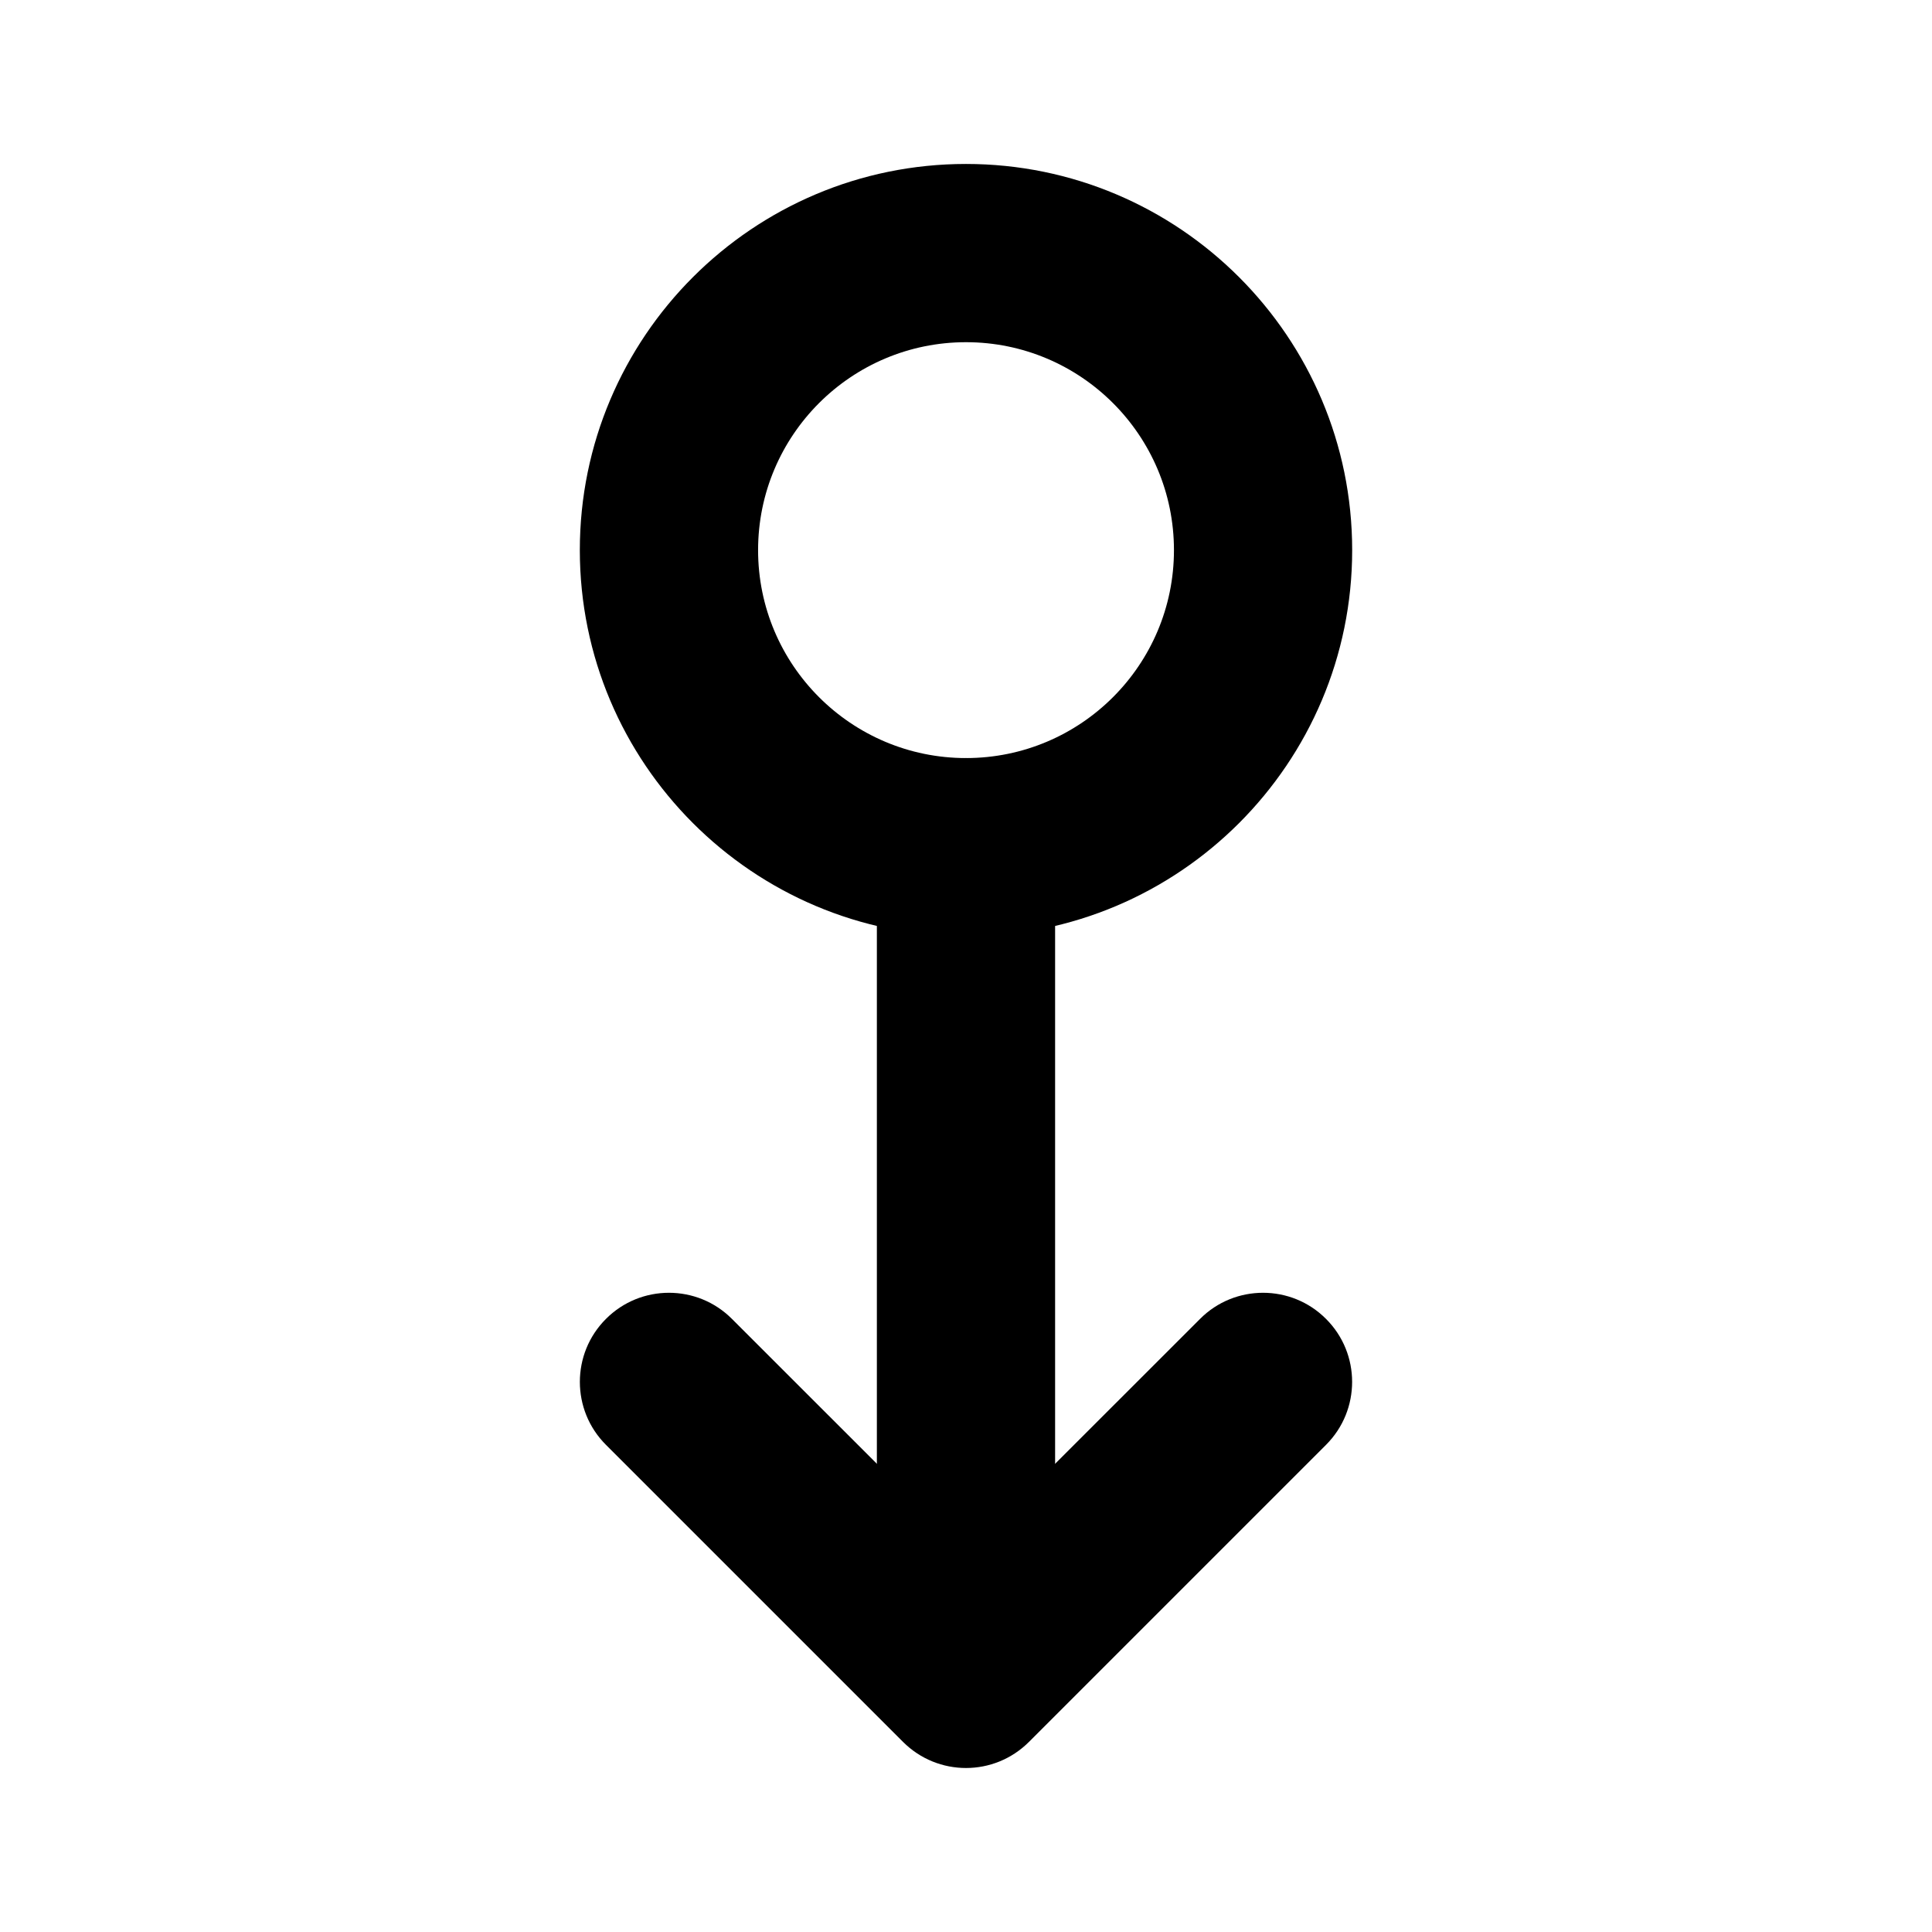
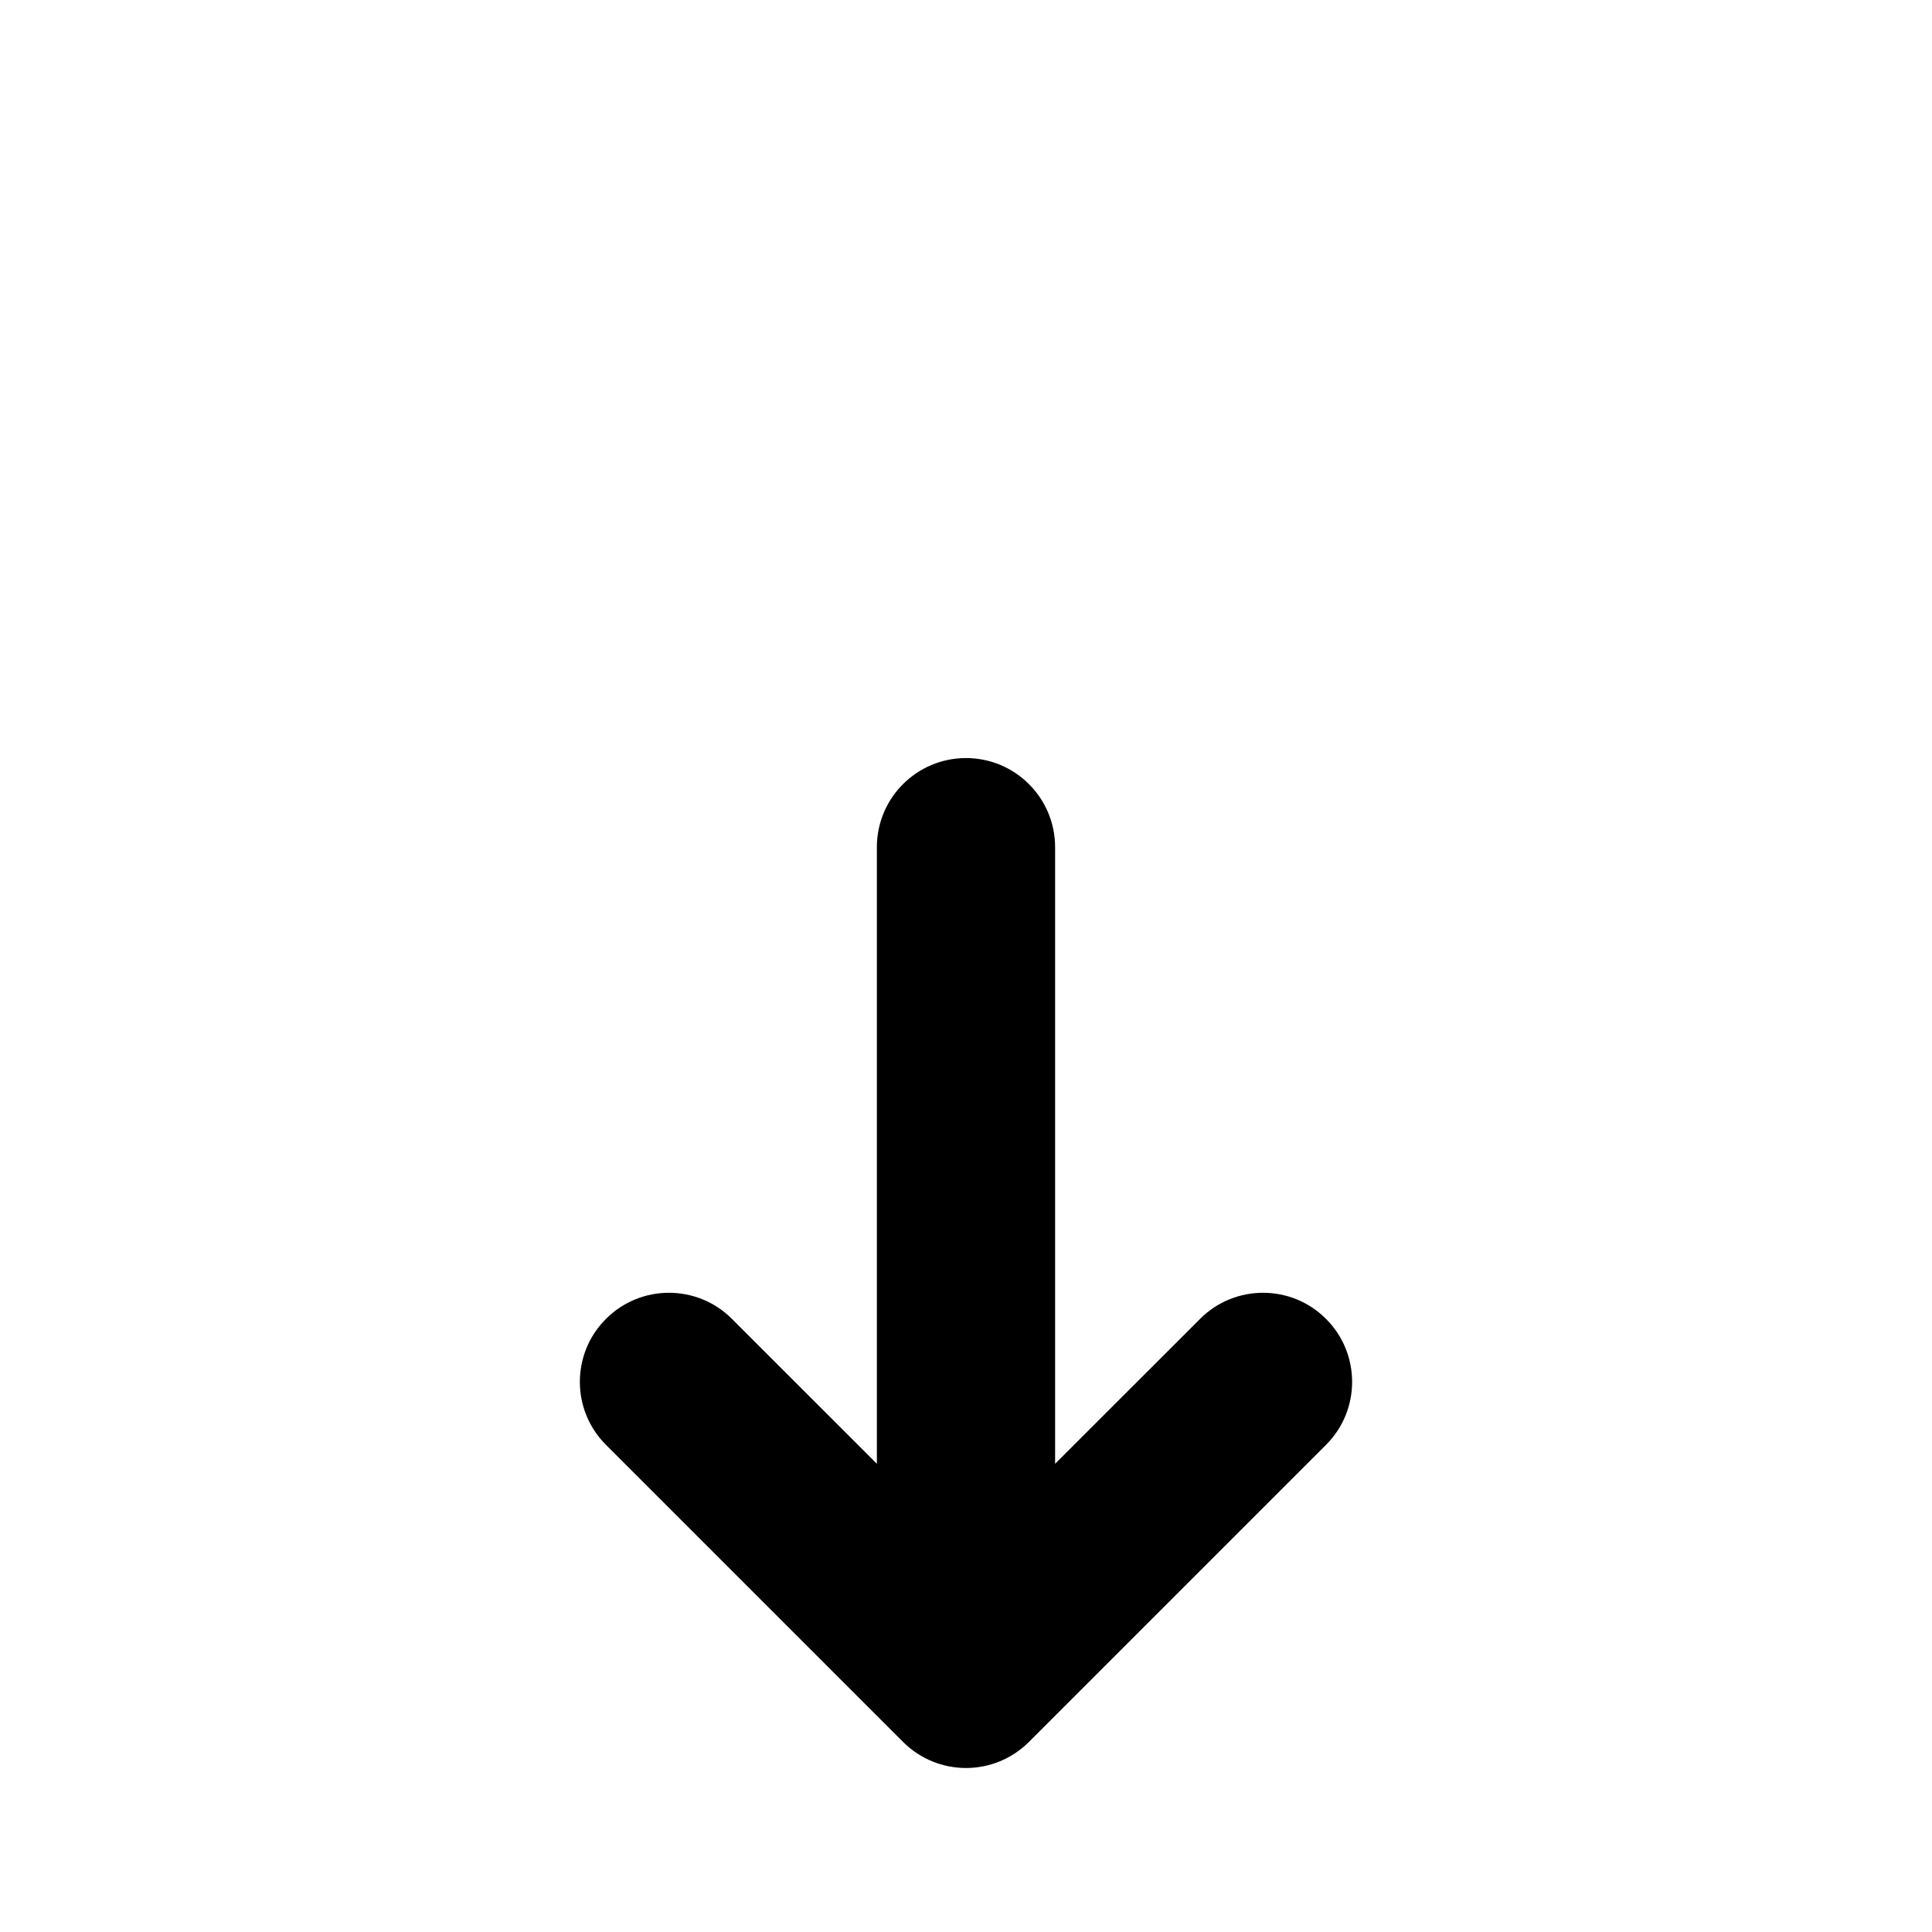
<svg xmlns="http://www.w3.org/2000/svg" fill="#000000" width="800px" height="800px" version="1.1" viewBox="144 144 512 512">
  <g fill-rule="evenodd">
-     <path d="m502.34 289.79c0-56.488-45.848-102.34-102.34-102.34s-102.34 45.848-102.34 102.34c0 56.488 45.848 102.34 102.34 102.34s102.34-45.848 102.34-102.34zm-47.23 0c0 30.418-24.688 55.105-55.105 55.105s-55.105-24.688-55.105-55.105c0-30.418 24.688-55.105 55.105-55.105s55.105 24.688 55.105 55.105z" />
    <path d="m376.38 368.51v204.67c0 13.035 10.578 23.617 23.617 23.617 13.035 0 23.617-10.578 23.617-23.617v-204.67c0-13.035-10.578-23.617-23.617-23.617-13.035 0-23.617 10.578-23.617 23.617z" />
    <path d="m462.03 493.52-62.031 62-62.031-62c-9.195-9.227-24.184-9.227-33.379 0-9.227 9.195-9.227 24.184 0 33.379l78.719 78.719c9.227 9.227 24.152 9.227 33.379 0l78.719-78.719c9.227-9.195 9.227-24.184 0-33.379-9.195-9.227-24.184-9.227-33.379 0z" />
  </g>
</svg>